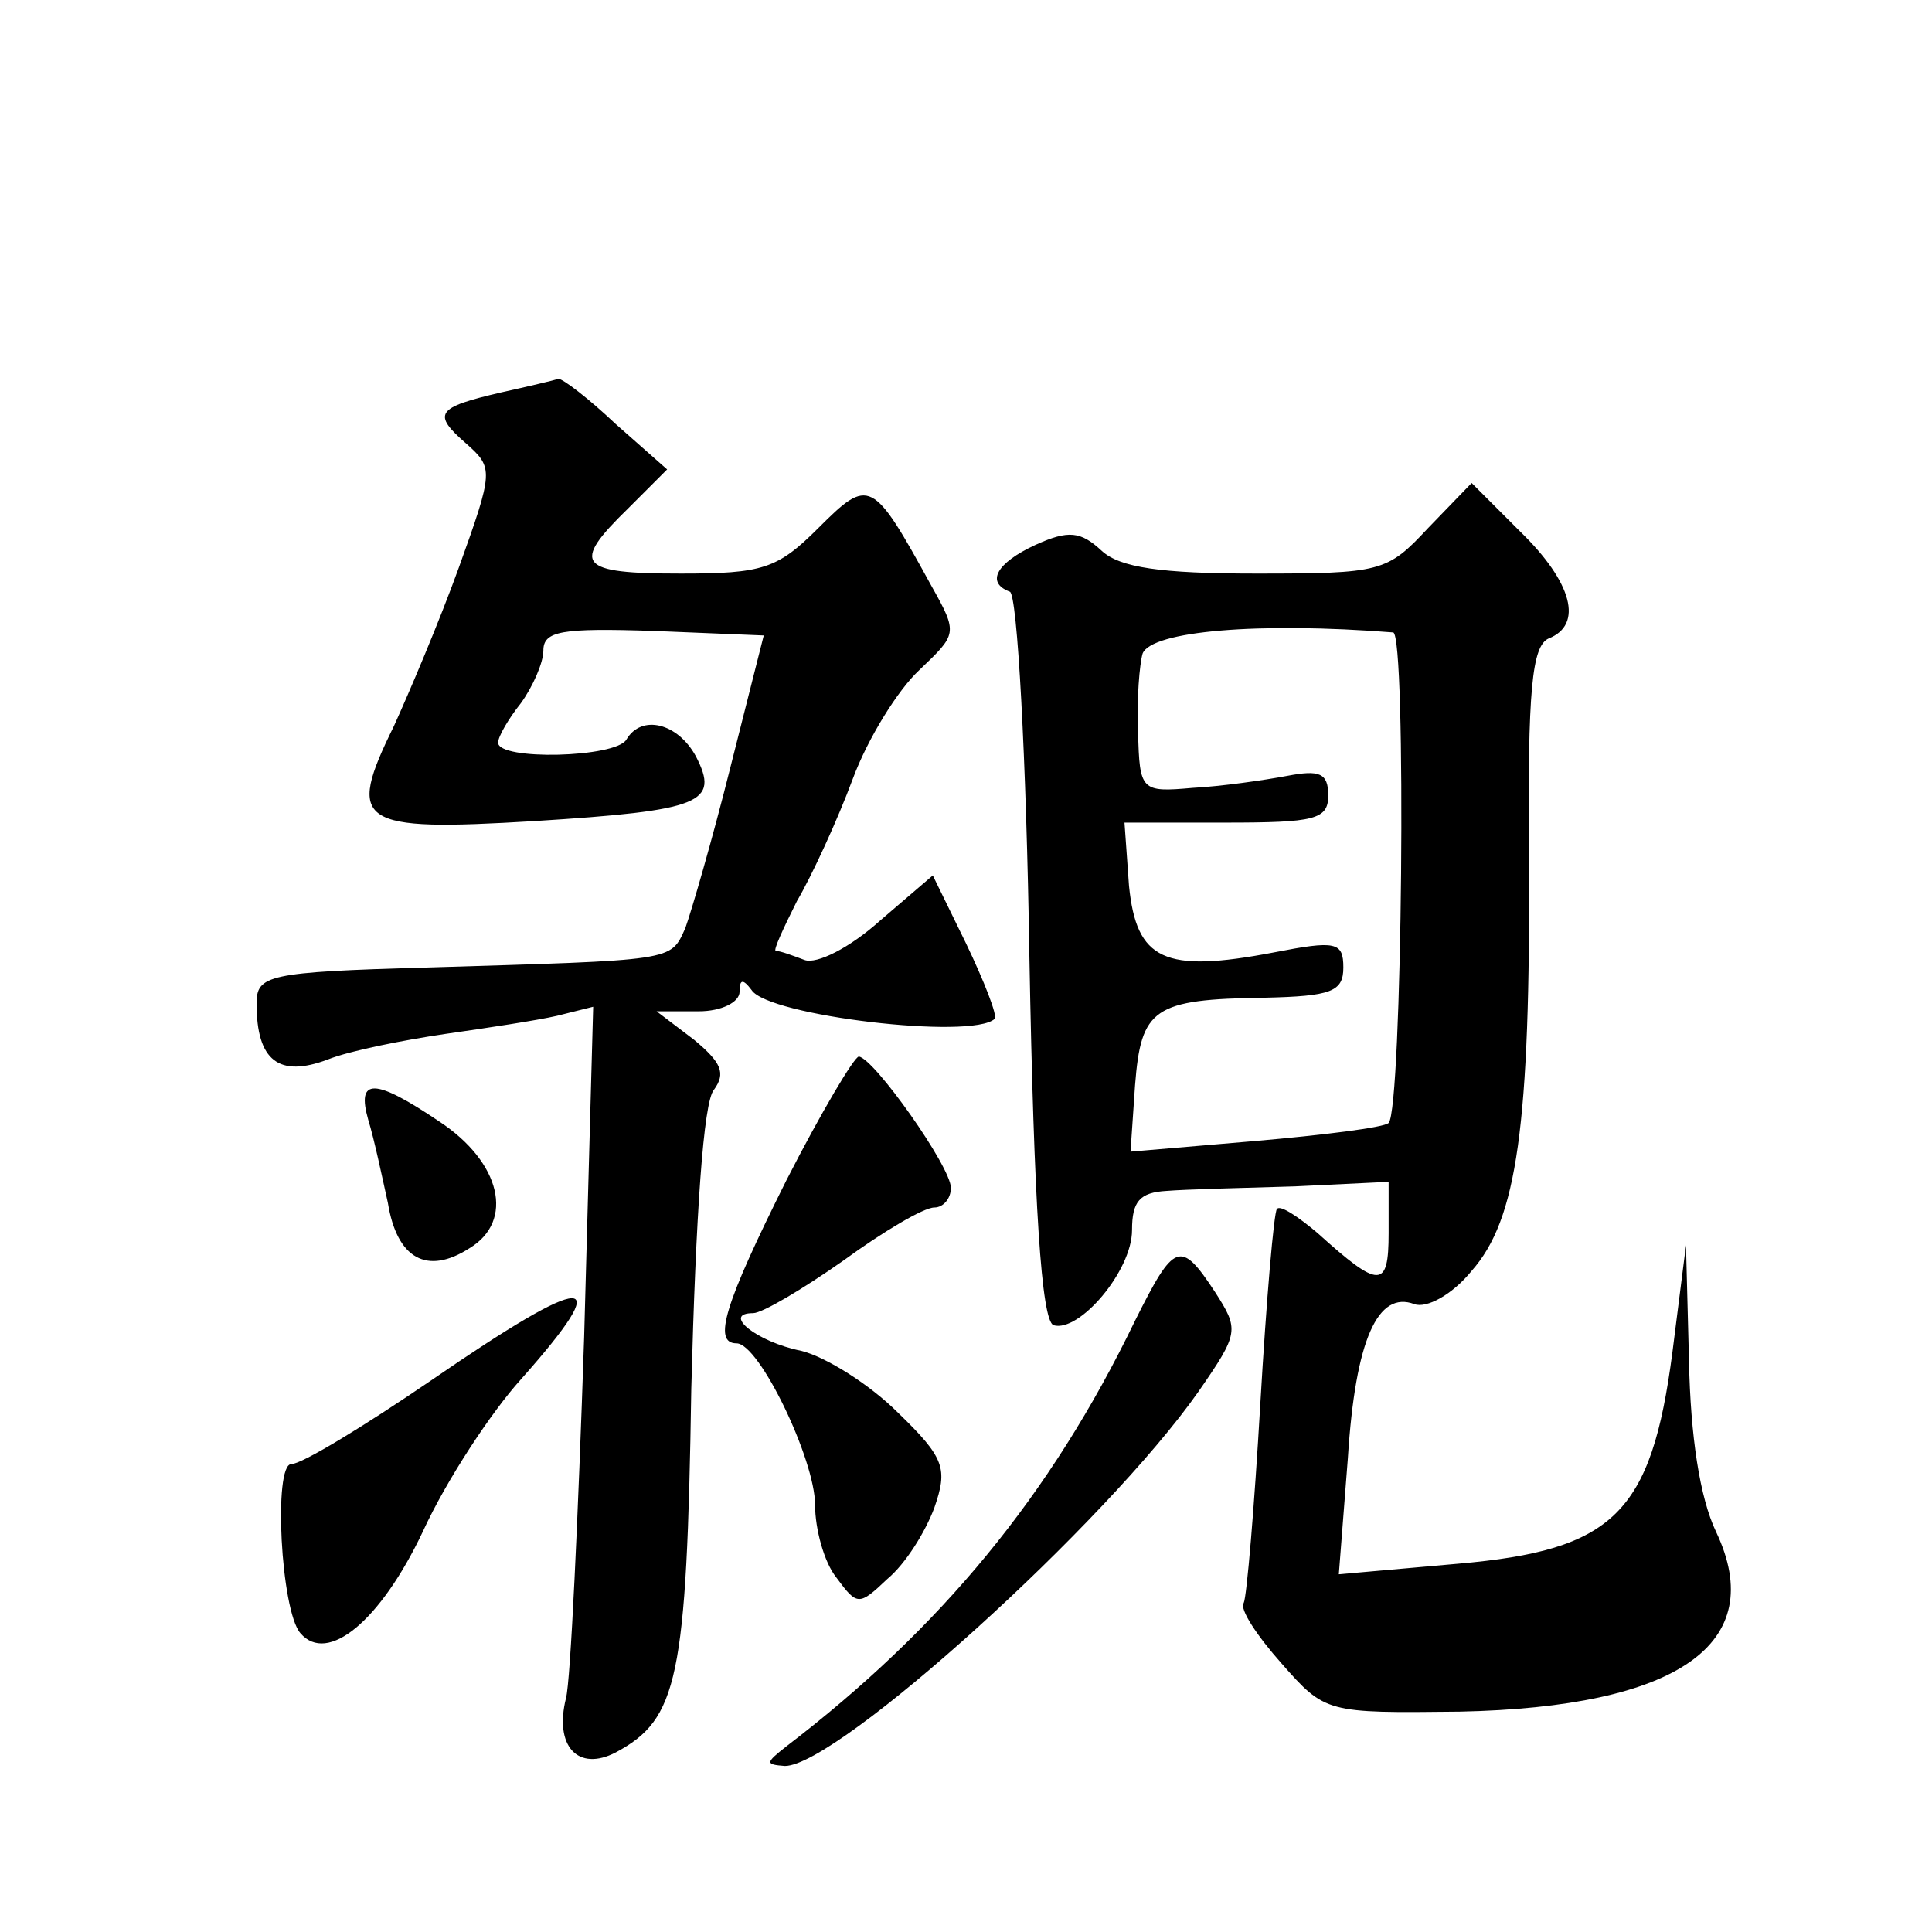
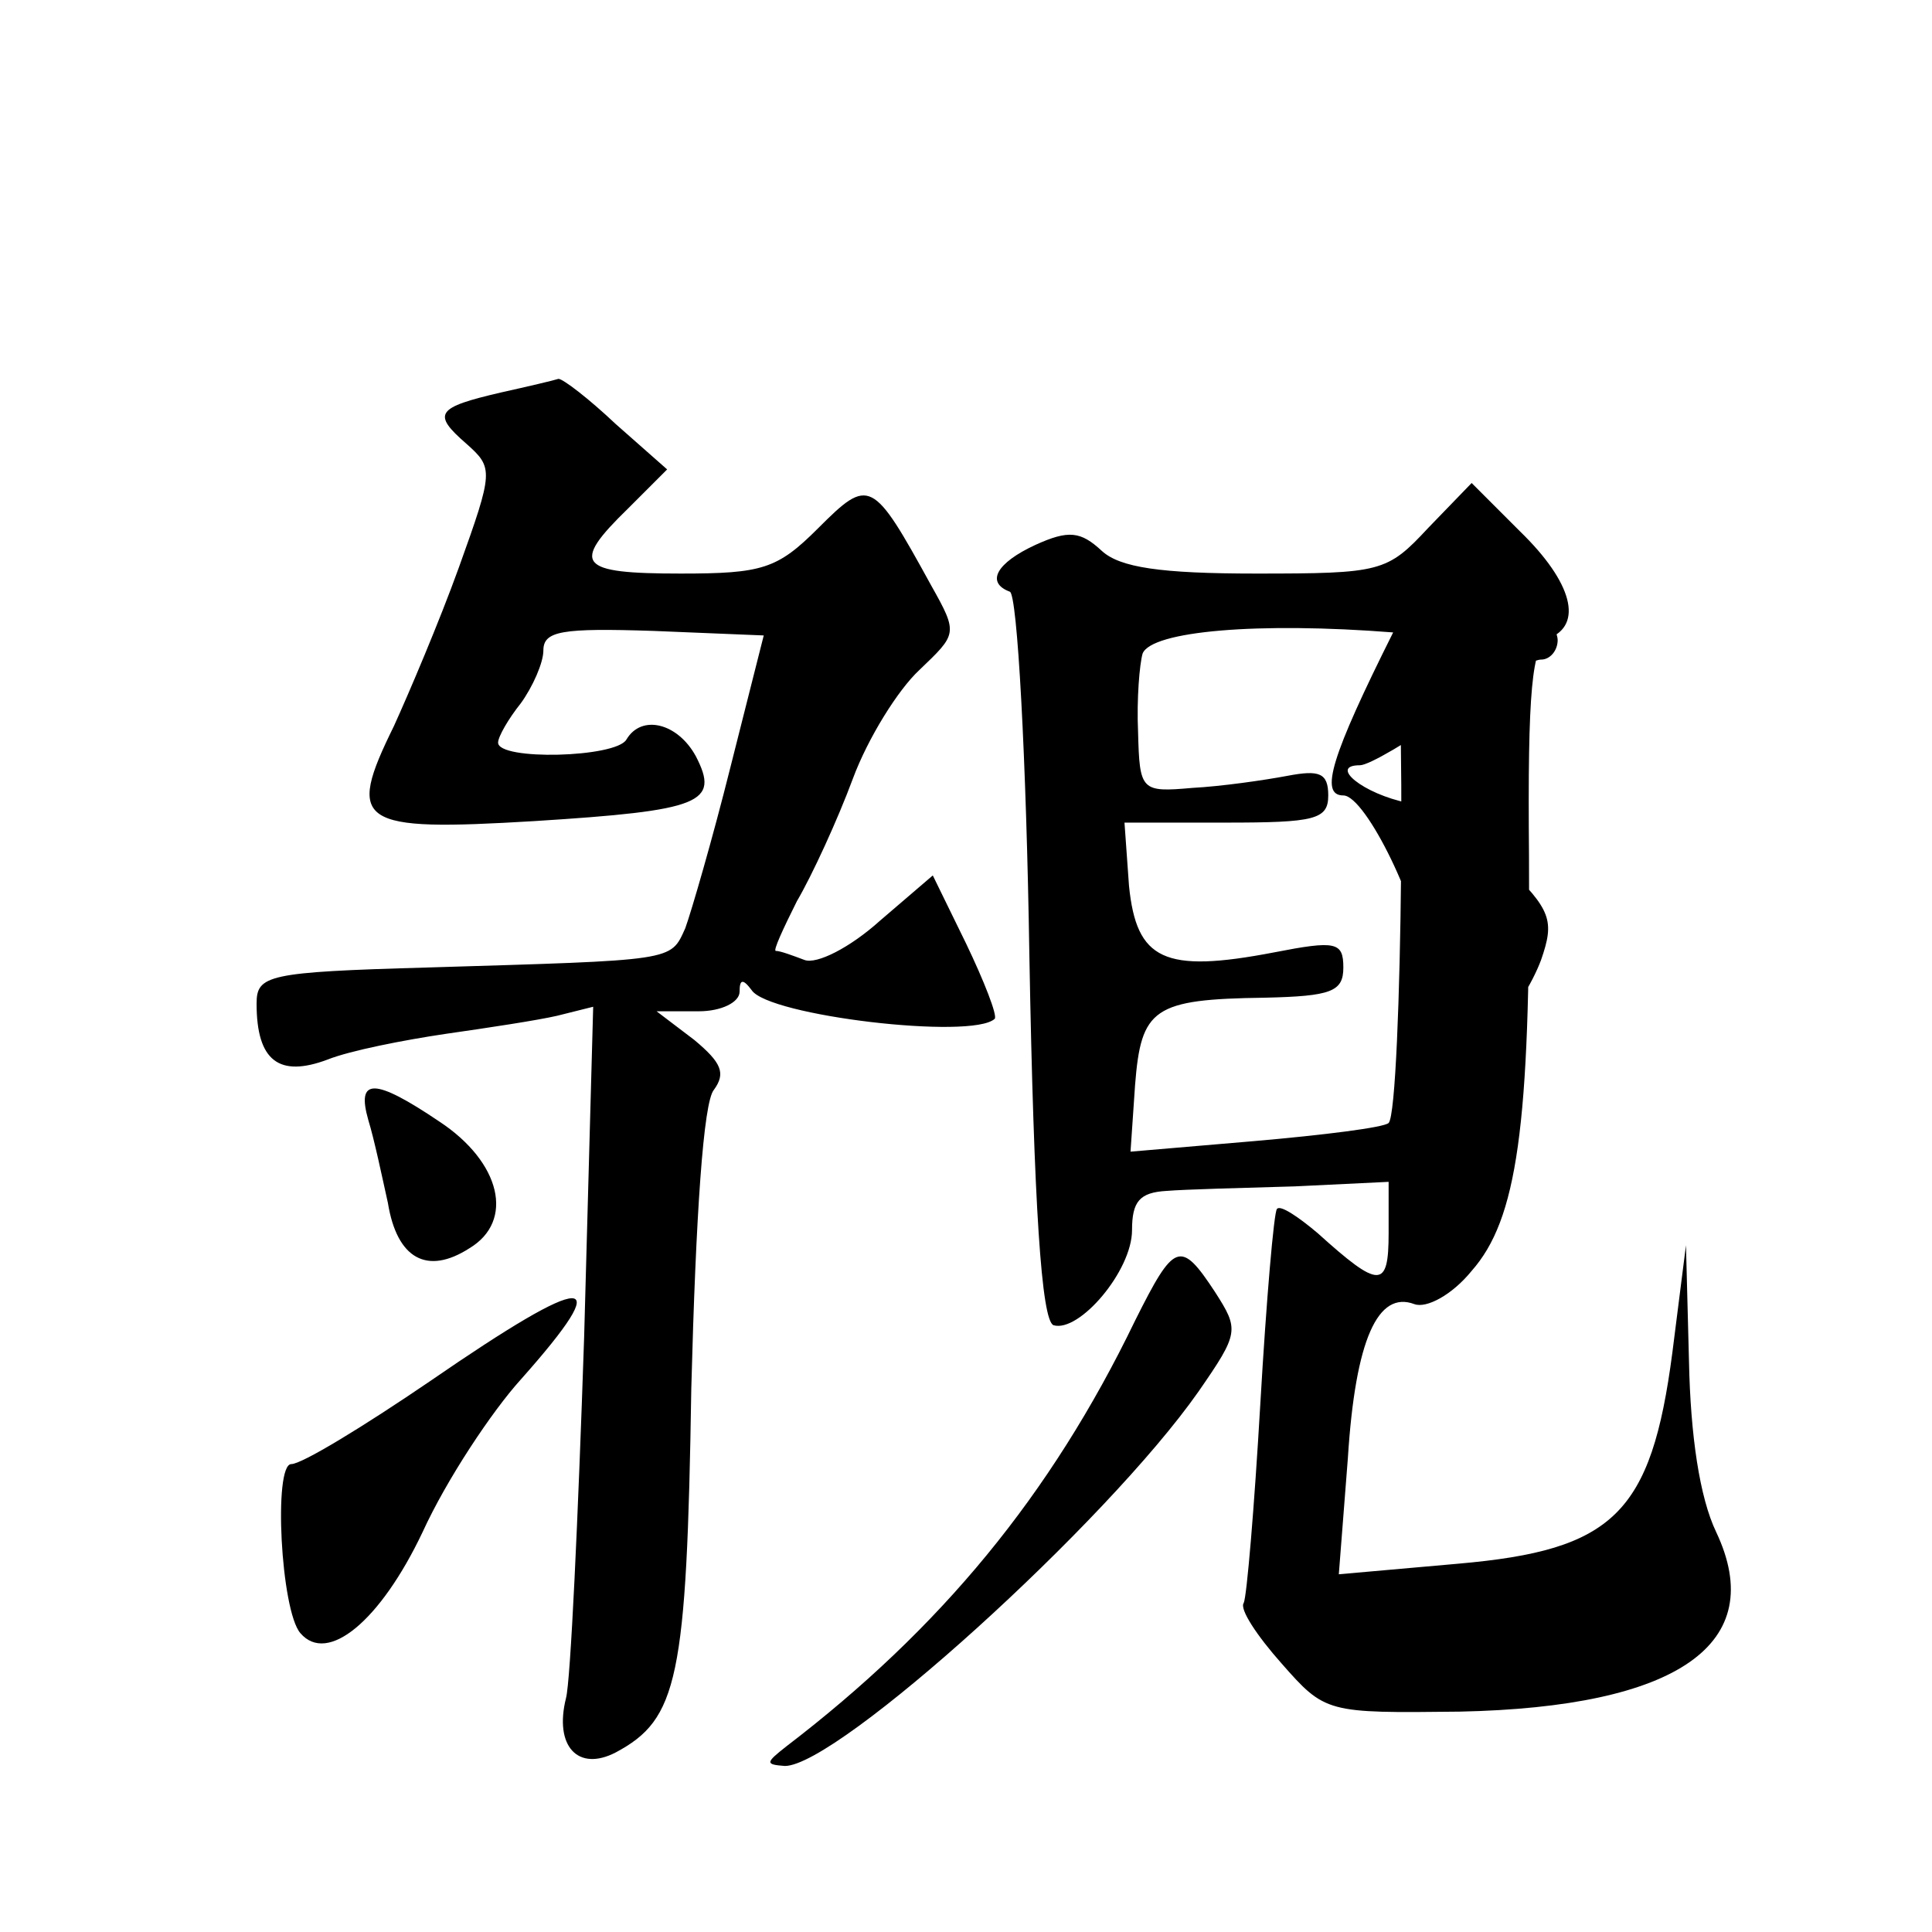
<svg xmlns="http://www.w3.org/2000/svg" version="1.0" width="128pt" height="128pt" viewBox="0 0 128 128" preserveAspectRatio="xMidYMid meet">
  <g transform="translate(0,128) scale(0.1,-0.1)" fill="#0" stroke="none">
-     <path d="M332 1020 c-43 -10 -46 -14 -23 -34 18 -16 18 -18 -5 -82 -13 -36 -33 -83 -43 -105 -32 -65 -24 -70 93 -63 111 7 123 12 107 43 -12 22 -36 28 -46 11 -7 -12 -85 -14 -85 -2 0 4 7 16 15 26 8 11 15 27 15 35 0 13 12 15 73 13 l73 -3 -22 -87 c-12 -48 -26 -96 -30 -107 -10 -22 -6 -21 -171 -26 -106 -3 -113 -5 -113 -24 0 -38 15 -49 47 -37 15 6 51 13 78 17 28 4 61 9 74 12 l24 6 -6 -219 c-4 -120 -9 -228 -12 -239 -8 -32 8 -49 33 -36 41 22 47 48 50 241 3 115 8 190 15 198 8 11 5 18 -13 33 l-25 19 28 0 c15 0 27 6 27 13 0 8 2 9 8 1 11 -17 146 -33 161 -19 2 2 -7 25 -19 50 l-22 45 -35 -30 c-20 -18 -42 -29 -50 -26 -8 3 -16 6 -19 6 -2 0 5 15 14 33 10 17 27 54 37 81 10 27 30 59 44 72 25 24 26 24 8 56 -39 71 -41 72 -75 38 -27 -27 -37 -30 -91 -30 -68 0 -73 6 -35 43 l26 26 -34 30 c-18 17 -35 30 -38 30 -3 -1 -20 -5 -38 -9z M946 930 c-27 -29 -31 -30 -114 -30 -63 0 -90 4 -102 15 -14 13 -22 14 -44 4 -26 -12 -33 -25 -17 -31 5 -1 11 -111 13 -242 3 -165 8 -241 16 -244 17 -5 52 36 52 63 0 19 5 25 23 26 12 1 50 2 85 3 l62 3 0 -34 c0 -37 -6 -37 -47 0 -13 11 -25 19 -27 16 -2 -2 -7 -60 -11 -129 -4 -69 -9 -128 -11 -132 -3 -4 9 -22 25 -40 29 -33 30 -33 118 -32 145 3 205 45 170 119 -11 23 -17 64 -18 113 l-2 77 -9 -71 c-14 -107 -39 -131 -142 -140 l-79 -7 6 77 c5 79 20 111 44 102 8 -3 25 6 38 22 30 34 39 95 38 275 -1 110 2 139 13 144 23 9 16 37 -19 71 l-32 32 -29 -30z m-23 -69 c9 -1 6 -316 -3 -325 -3 -3 -43 -8 -89 -12 l-82 -7 3 44 c4 51 12 57 86 58 44 1 52 4 52 20 0 17 -5 18 -46 10 -73 -14 -91 -5 -96 44 l-3 42 67 0 c59 0 68 2 68 18 0 15 -6 17 -27 13 -16 -3 -44 -7 -63 -8 -34 -3 -35 -2 -36 37 -1 22 1 45 3 52 6 15 77 21 166 14z M521 498 c-41 -82 -49 -108 -33 -108 15 0 52 -77 52 -107 0 -16 6 -38 14 -48 14 -19 15 -19 34 -1 12 10 25 31 31 47 9 26 7 33 -24 63 -19 19 -48 37 -64 41 -30 6 -53 25 -32 25 6 0 33 16 60 35 26 19 53 35 60 35 6 0 11 6 11 13 0 14 -51 86 -61 87 -3 0 -25 -37 -48 -82z M244 538 c4 -13 9 -37 13 -55 6 -37 26 -48 54 -30 30 18 21 57 -20 84 -43 29 -55 29 -47 1z M752 405 c-56 -116 -129 -204 -231 -282 -14 -11 -14 -12 -1 -13 35 0 213 161 274 248 27 39 27 41 11 66 -23 35 -27 33 -53 -19z M285 365 c-44 -30 -85 -55 -92 -55 -12 0 -7 -97 6 -112 18 -21 53 8 81 67 16 35 46 80 65 101 64 72 46 72 -60 -1z" />
+     <path d="M332 1020 c-43 -10 -46 -14 -23 -34 18 -16 18 -18 -5 -82 -13 -36 -33 -83 -43 -105 -32 -65 -24 -70 93 -63 111 7 123 12 107 43 -12 22 -36 28 -46 11 -7 -12 -85 -14 -85 -2 0 4 7 16 15 26 8 11 15 27 15 35 0 13 12 15 73 13 l73 -3 -22 -87 c-12 -48 -26 -96 -30 -107 -10 -22 -6 -21 -171 -26 -106 -3 -113 -5 -113 -24 0 -38 15 -49 47 -37 15 6 51 13 78 17 28 4 61 9 74 12 l24 6 -6 -219 c-4 -120 -9 -228 -12 -239 -8 -32 8 -49 33 -36 41 22 47 48 50 241 3 115 8 190 15 198 8 11 5 18 -13 33 l-25 19 28 0 c15 0 27 6 27 13 0 8 2 9 8 1 11 -17 146 -33 161 -19 2 2 -7 25 -19 50 l-22 45 -35 -30 c-20 -18 -42 -29 -50 -26 -8 3 -16 6 -19 6 -2 0 5 15 14 33 10 17 27 54 37 81 10 27 30 59 44 72 25 24 26 24 8 56 -39 71 -41 72 -75 38 -27 -27 -37 -30 -91 -30 -68 0 -73 6 -35 43 l26 26 -34 30 c-18 17 -35 30 -38 30 -3 -1 -20 -5 -38 -9z M946 930 c-27 -29 -31 -30 -114 -30 -63 0 -90 4 -102 15 -14 13 -22 14 -44 4 -26 -12 -33 -25 -17 -31 5 -1 11 -111 13 -242 3 -165 8 -241 16 -244 17 -5 52 36 52 63 0 19 5 25 23 26 12 1 50 2 85 3 l62 3 0 -34 c0 -37 -6 -37 -47 0 -13 11 -25 19 -27 16 -2 -2 -7 -60 -11 -129 -4 -69 -9 -128 -11 -132 -3 -4 9 -22 25 -40 29 -33 30 -33 118 -32 145 3 205 45 170 119 -11 23 -17 64 -18 113 l-2 77 -9 -71 c-14 -107 -39 -131 -142 -140 l-79 -7 6 77 c5 79 20 111 44 102 8 -3 25 6 38 22 30 34 39 95 38 275 -1 110 2 139 13 144 23 9 16 37 -19 71 l-32 32 -29 -30z m-23 -69 c9 -1 6 -316 -3 -325 -3 -3 -43 -8 -89 -12 l-82 -7 3 44 c4 51 12 57 86 58 44 1 52 4 52 20 0 17 -5 18 -46 10 -73 -14 -91 -5 -96 44 l-3 42 67 0 c59 0 68 2 68 18 0 15 -6 17 -27 13 -16 -3 -44 -7 -63 -8 -34 -3 -35 -2 -36 37 -1 22 1 45 3 52 6 15 77 21 166 14z c-41 -82 -49 -108 -33 -108 15 0 52 -77 52 -107 0 -16 6 -38 14 -48 14 -19 15 -19 34 -1 12 10 25 31 31 47 9 26 7 33 -24 63 -19 19 -48 37 -64 41 -30 6 -53 25 -32 25 6 0 33 16 60 35 26 19 53 35 60 35 6 0 11 6 11 13 0 14 -51 86 -61 87 -3 0 -25 -37 -48 -82z M244 538 c4 -13 9 -37 13 -55 6 -37 26 -48 54 -30 30 18 21 57 -20 84 -43 29 -55 29 -47 1z M752 405 c-56 -116 -129 -204 -231 -282 -14 -11 -14 -12 -1 -13 35 0 213 161 274 248 27 39 27 41 11 66 -23 35 -27 33 -53 -19z M285 365 c-44 -30 -85 -55 -92 -55 -12 0 -7 -97 6 -112 18 -21 53 8 81 67 16 35 46 80 65 101 64 72 46 72 -60 -1z" />
  </g>
</svg>